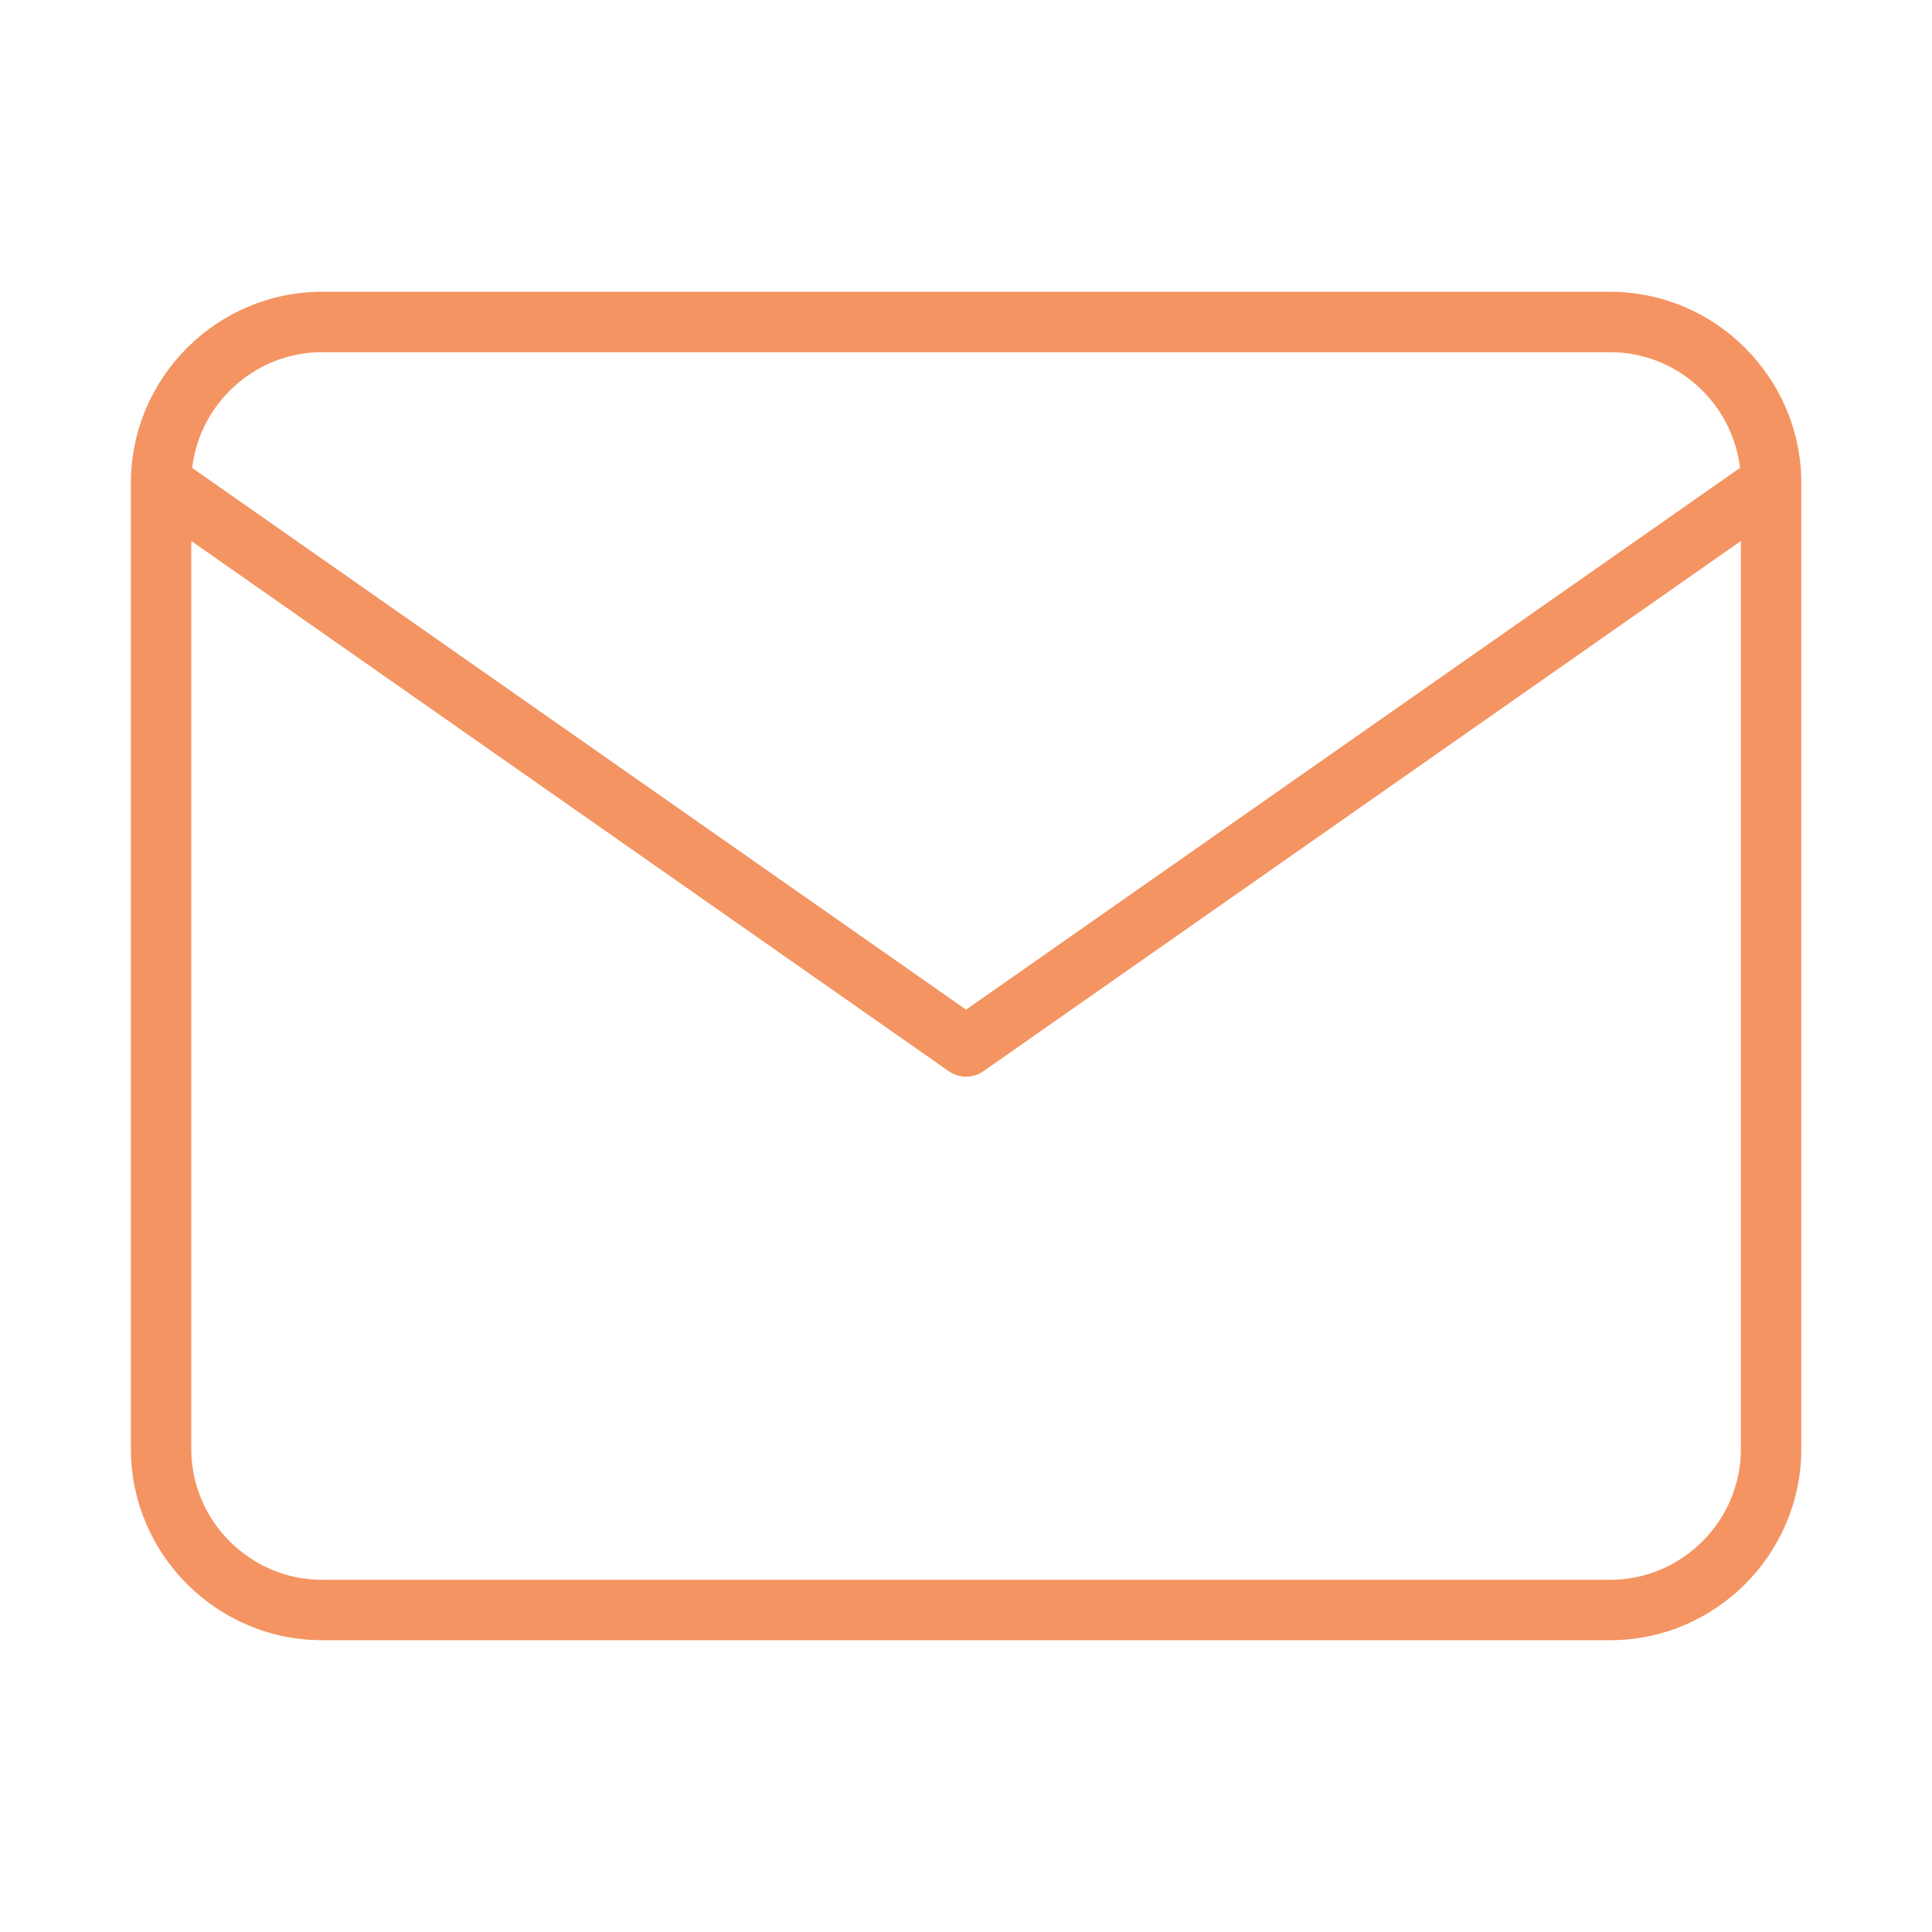
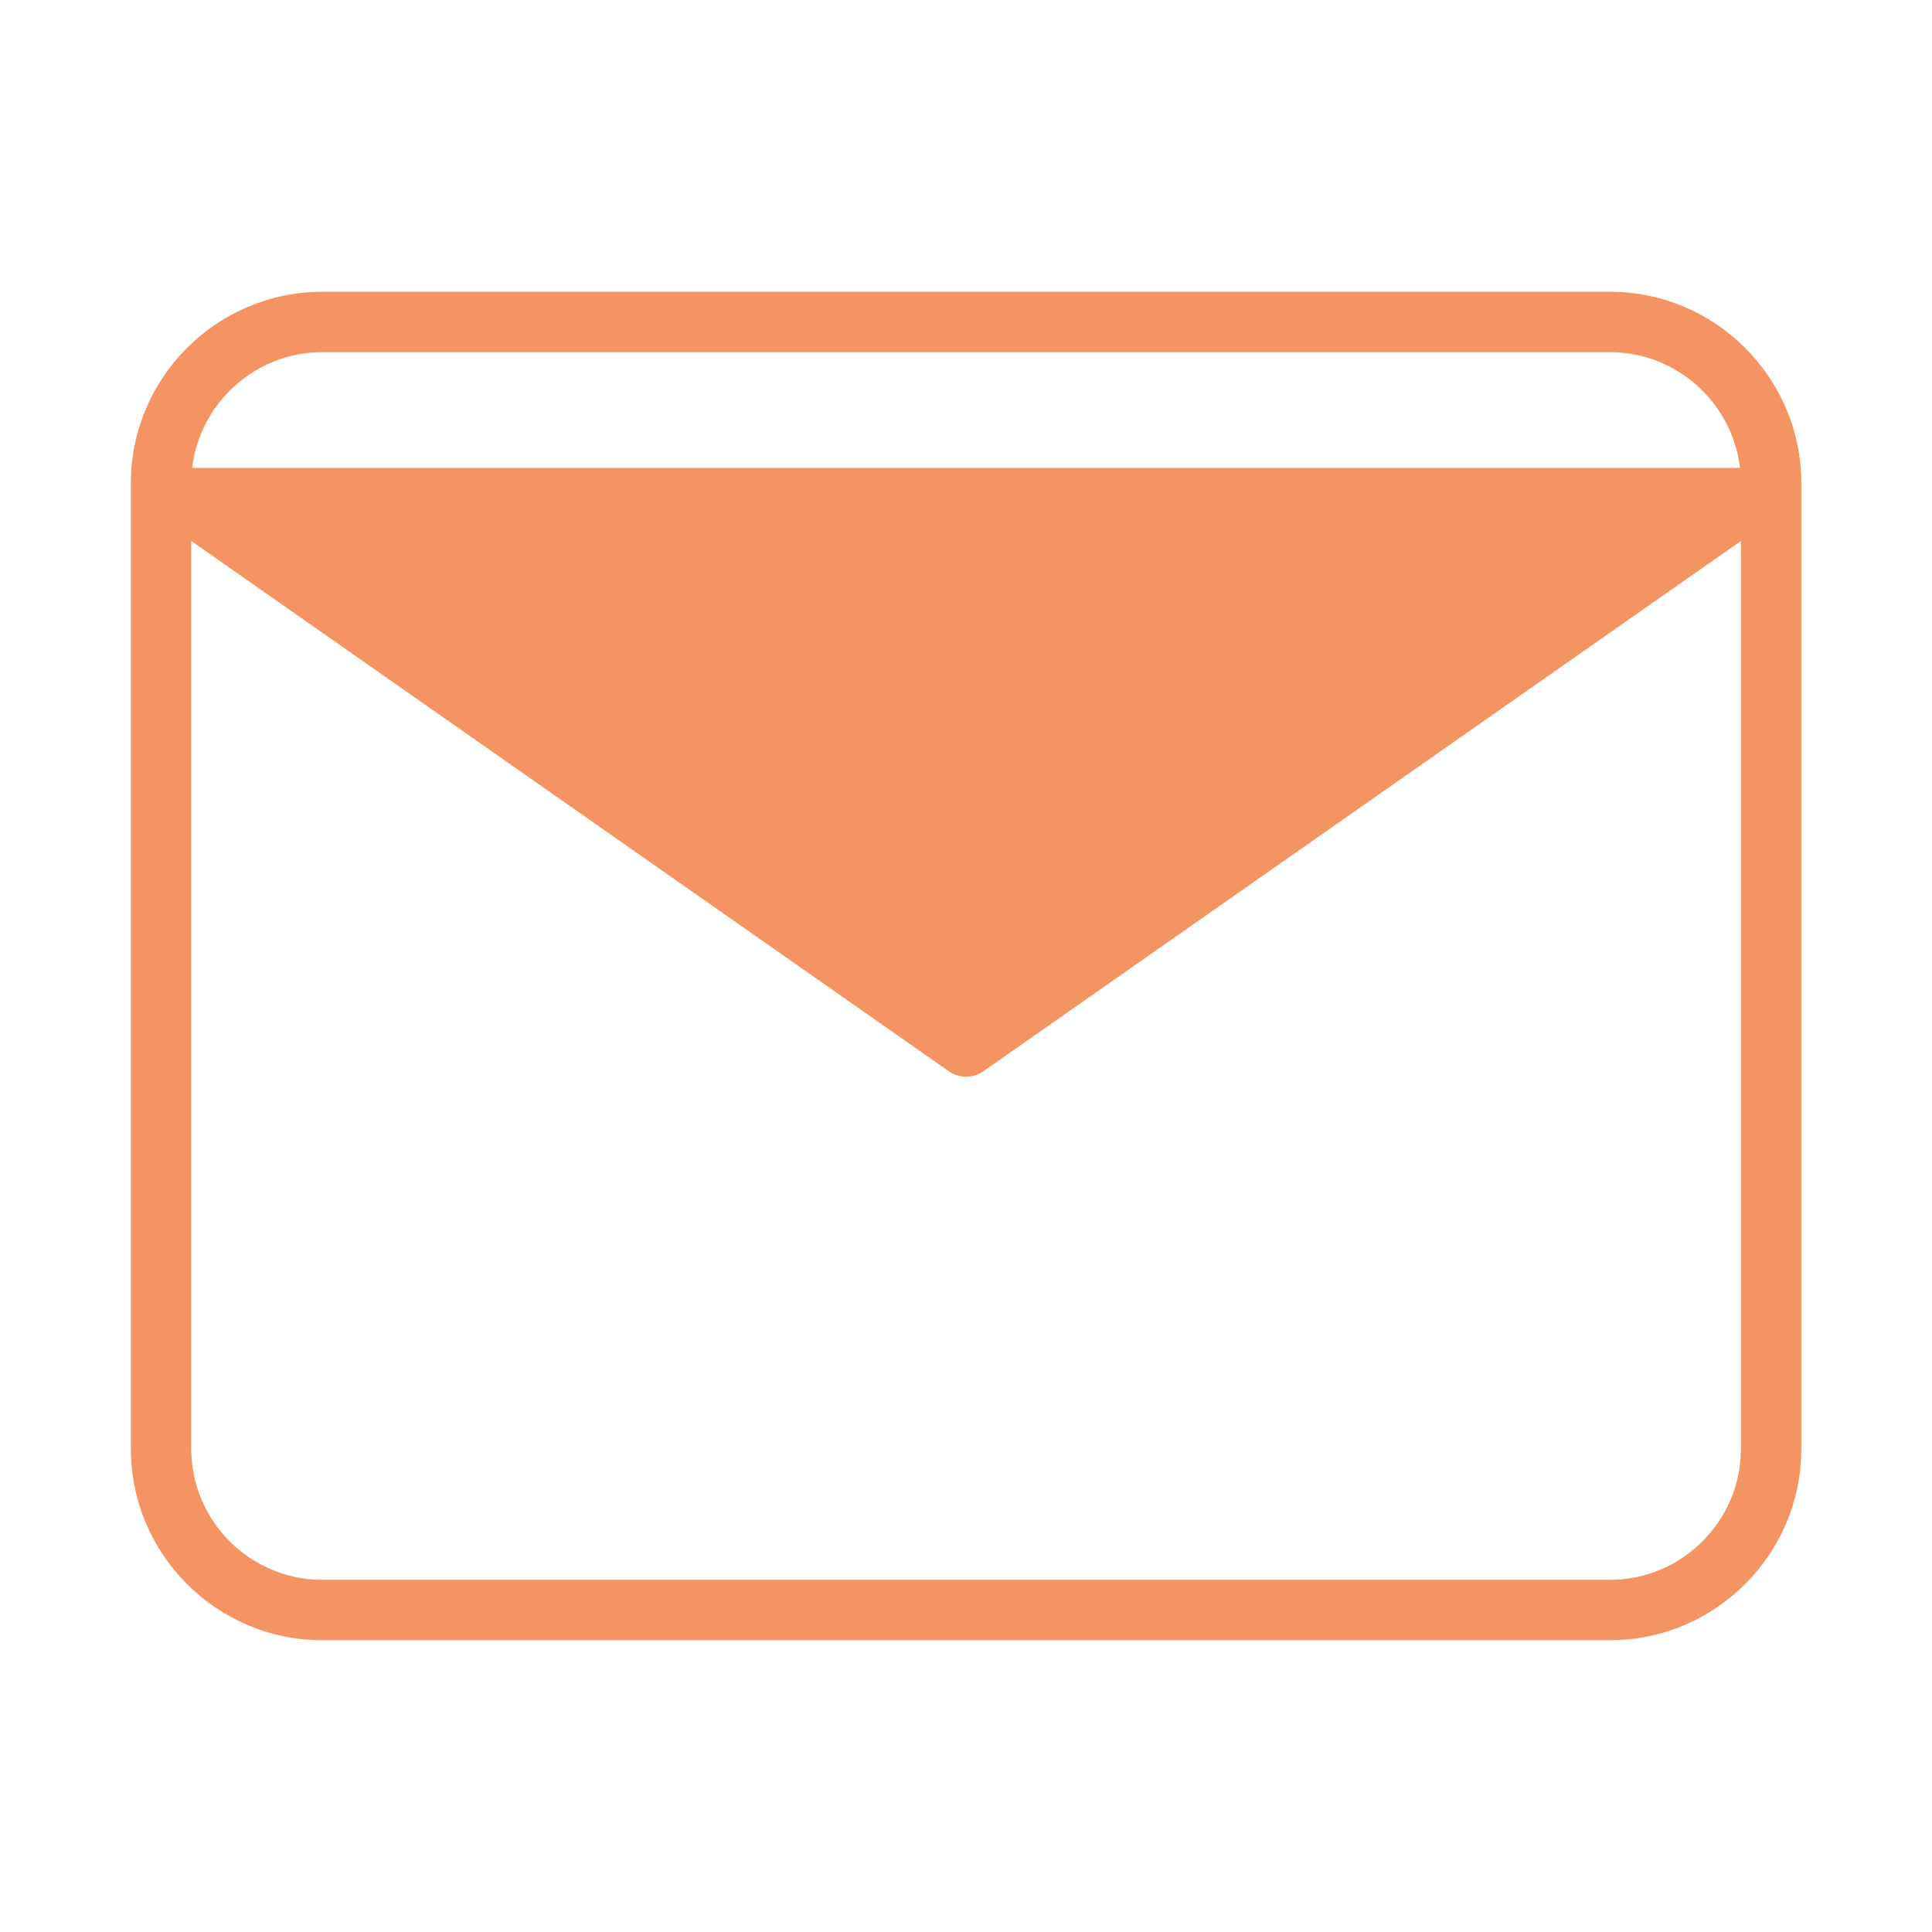
<svg xmlns="http://www.w3.org/2000/svg" width="32" height="32" viewBox="0 0 32 32" fill="none">
-   <path fill-rule="evenodd" clip-rule="evenodd" d="M3.183 7.75C3.308 6.676 4.229 5.833 5.335 5.833H26.668C27.774 5.833 28.695 6.676 28.82 7.75L16.001 16.723L3.183 7.75ZM2.168 7.992C2.168 7.997 2.168 8.002 2.168 8.006V24C2.168 25.743 3.592 27.167 5.335 27.167H26.668C28.411 27.167 29.835 25.743 29.835 24V8.006C29.835 8.002 29.835 7.997 29.835 7.992M28.835 8.96V24C28.835 25.191 27.858 26.167 26.668 26.167H5.335C4.144 26.167 3.168 25.191 3.168 24V8.96L15.715 17.743C15.887 17.863 16.116 17.863 16.288 17.743L28.835 8.96ZM29.835 7.992C29.831 6.253 28.408 4.833 26.668 4.833H5.335C3.594 4.833 2.172 6.253 2.168 7.992" fill="#F49462" />
+   <path fill-rule="evenodd" clip-rule="evenodd" d="M3.183 7.75C3.308 6.676 4.229 5.833 5.335 5.833H26.668C27.774 5.833 28.695 6.676 28.82 7.75L3.183 7.75ZM2.168 7.992C2.168 7.997 2.168 8.002 2.168 8.006V24C2.168 25.743 3.592 27.167 5.335 27.167H26.668C28.411 27.167 29.835 25.743 29.835 24V8.006C29.835 8.002 29.835 7.997 29.835 7.992M28.835 8.96V24C28.835 25.191 27.858 26.167 26.668 26.167H5.335C4.144 26.167 3.168 25.191 3.168 24V8.96L15.715 17.743C15.887 17.863 16.116 17.863 16.288 17.743L28.835 8.96ZM29.835 7.992C29.831 6.253 28.408 4.833 26.668 4.833H5.335C3.594 4.833 2.172 6.253 2.168 7.992" fill="#F49462" />
</svg>